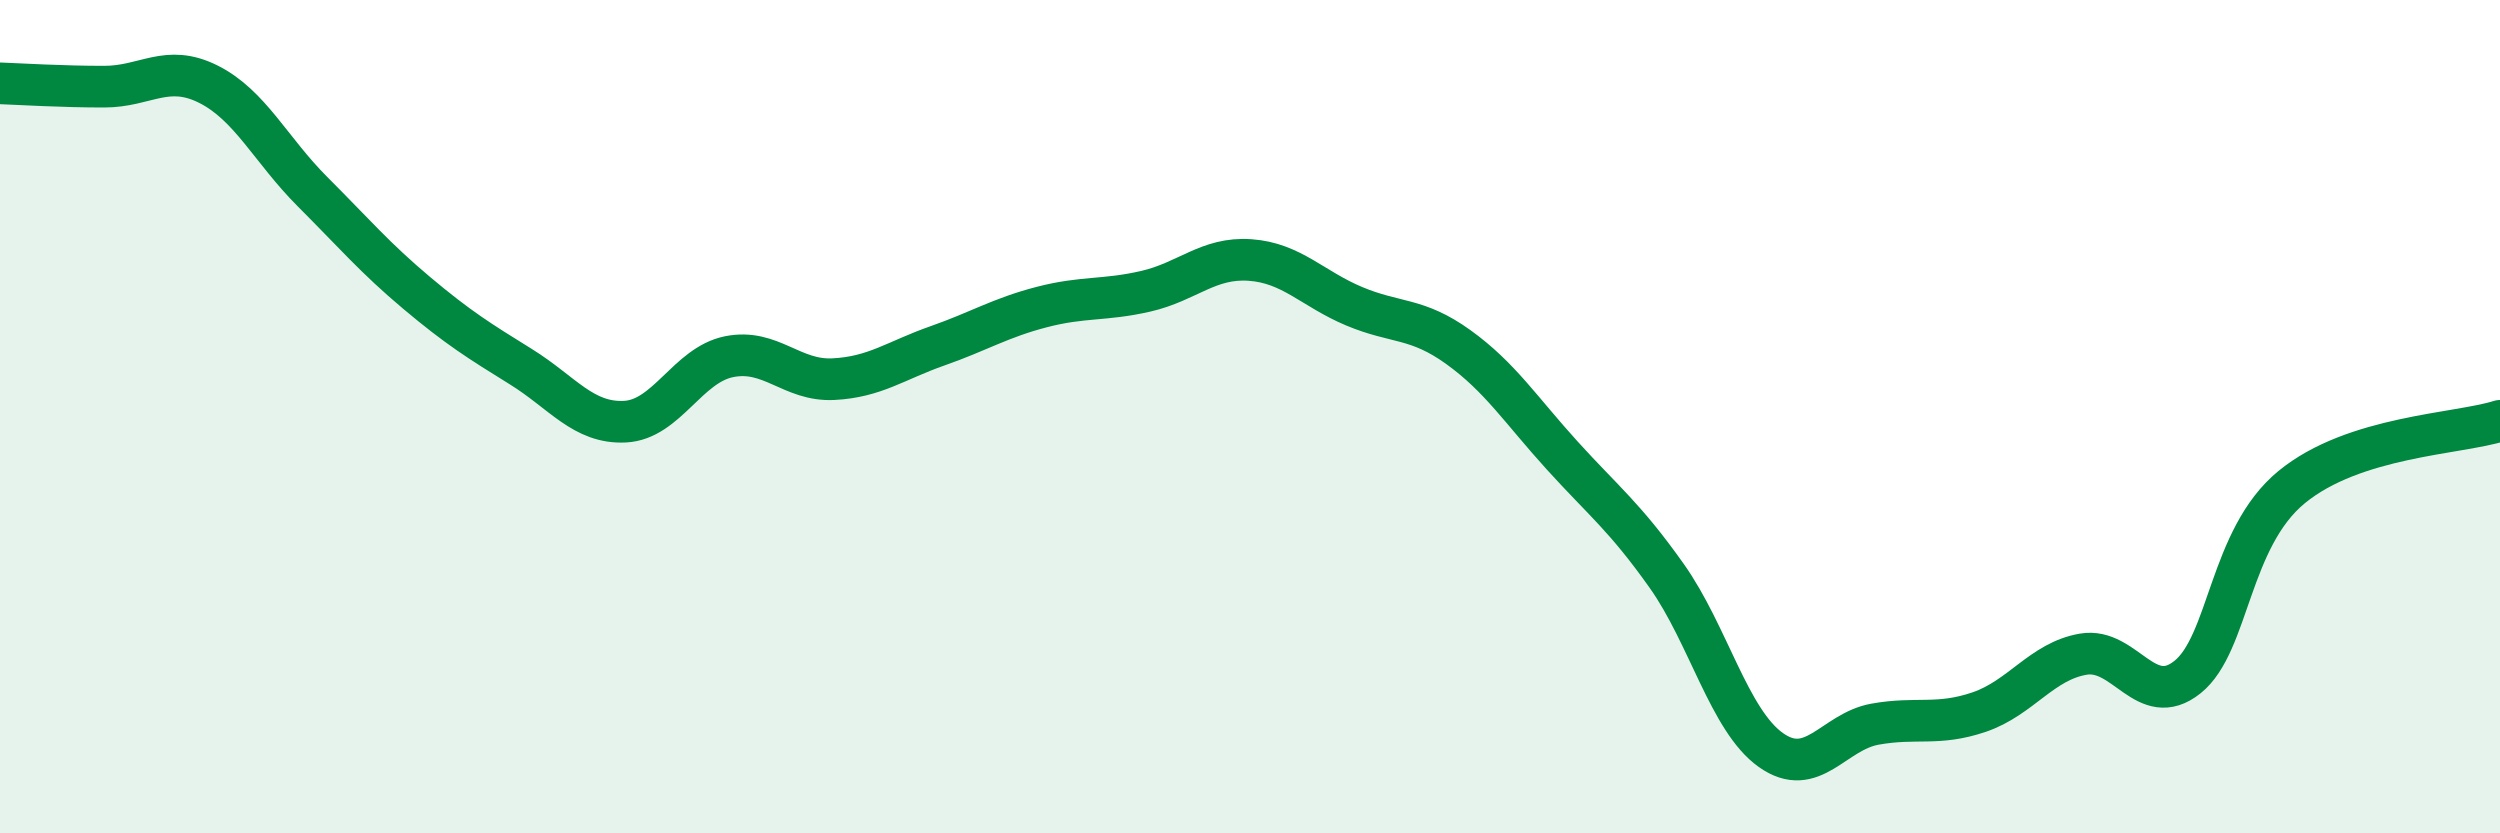
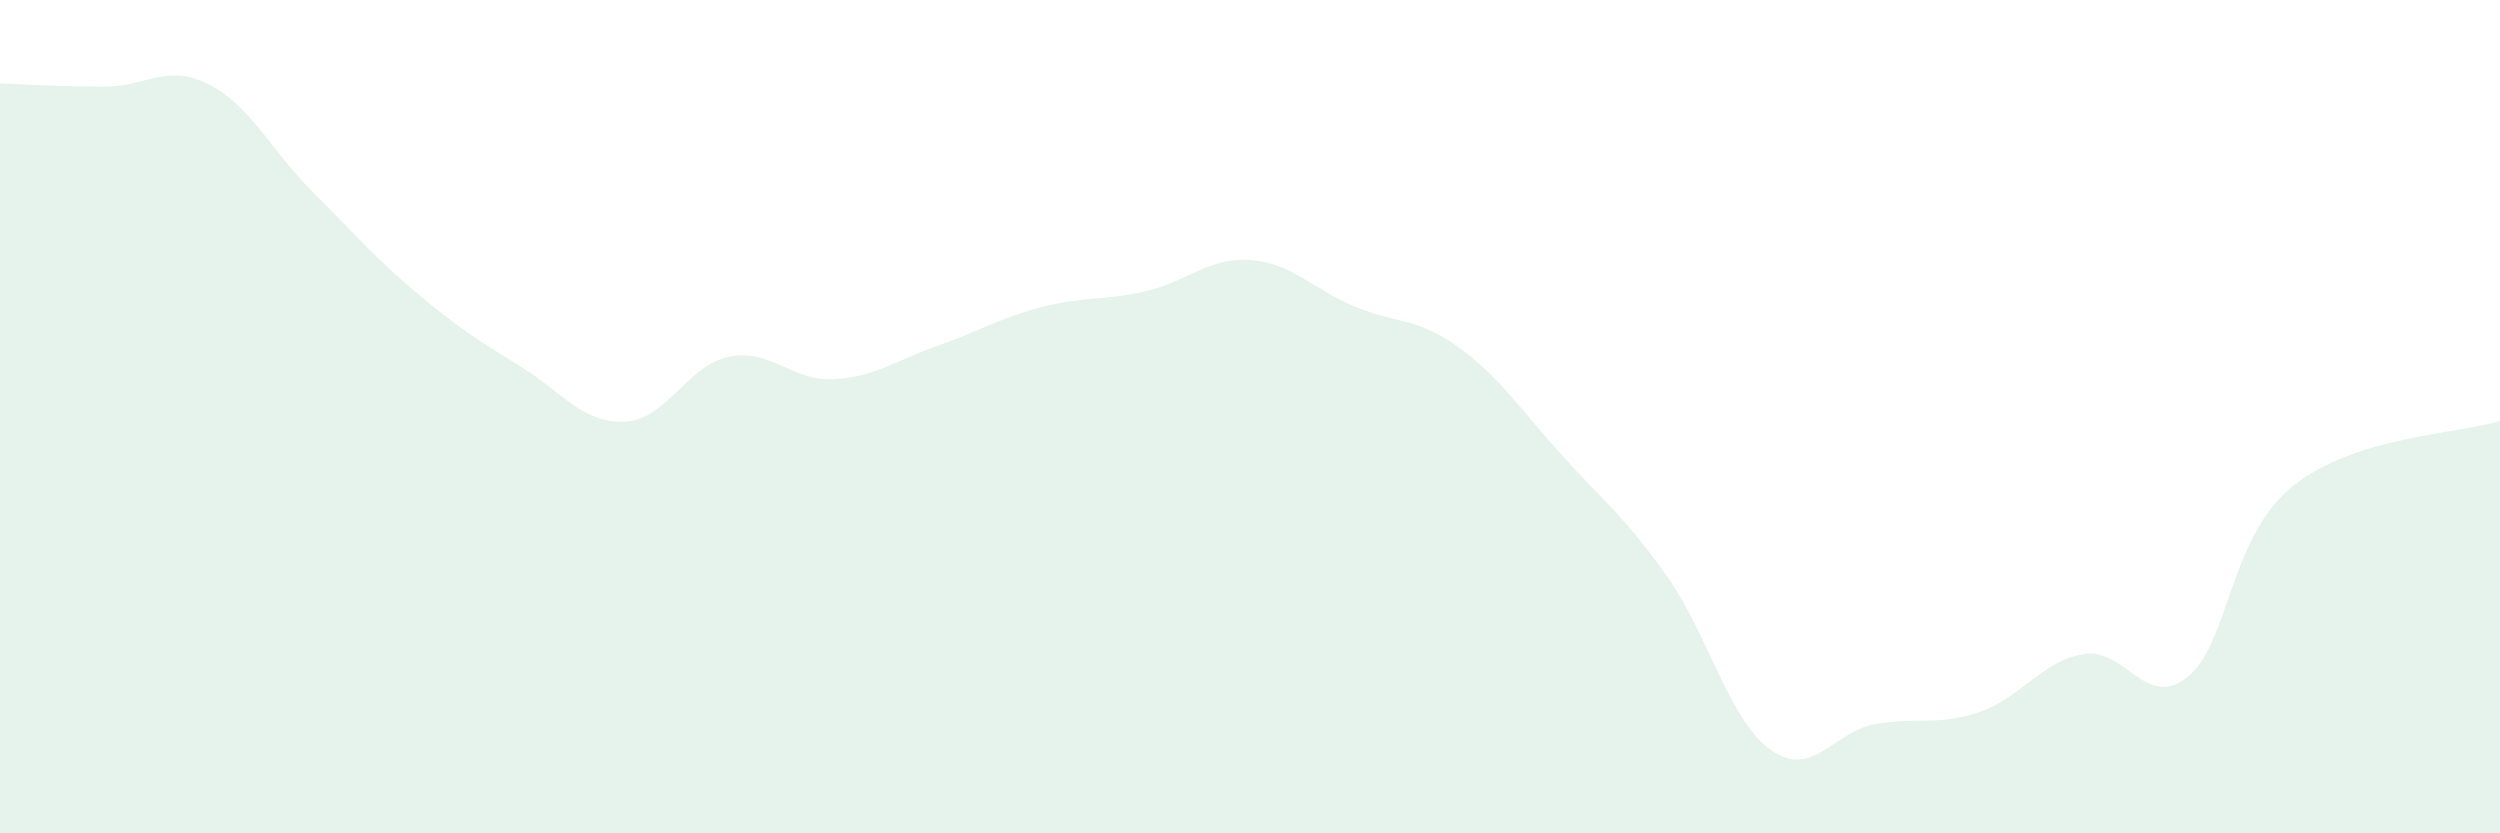
<svg xmlns="http://www.w3.org/2000/svg" width="60" height="20" viewBox="0 0 60 20">
  <path d="M 0,2 C 0.5,2.02 1.5,2.08 2.5,2.08 C 3.5,2.08 4,1.52 5,2.02 C 6,2.52 6.5,3.6 7.5,4.6 C 8.5,5.6 9,6.19 10,7.03 C 11,7.87 11.5,8.18 12.5,8.8 C 13.5,9.42 14,10.17 15,10.12 C 16,10.07 16.5,8.76 17.5,8.56 C 18.5,8.36 19,9.15 20,9.1 C 21,9.05 21.5,8.65 22.5,8.3 C 23.5,7.95 24,7.63 25,7.37 C 26,7.11 26.5,7.22 27.5,6.99 C 28.5,6.76 29,6.17 30,6.24 C 31,6.31 31.5,6.93 32.5,7.35 C 33.5,7.77 34,7.61 35,8.33 C 36,9.05 36.5,9.84 37.5,10.94 C 38.5,12.04 39,12.41 40,13.82 C 41,15.23 41.5,17.29 42.5,18 C 43.5,18.71 44,17.56 45,17.38 C 46,17.2 46.5,17.43 47.5,17.09 C 48.5,16.75 49,15.87 50,15.7 C 51,15.53 51.5,17.05 52.5,16.25 C 53.5,15.45 53.5,12.92 55,11.69 C 56.5,10.46 59,10.42 60,10.1L60 20L0 20Z" fill="#008740" opacity="0.1" stroke-linecap="round" stroke-linejoin="round" />
-   <path d="M 0,2 C 0.5,2.02 1.5,2.08 2.5,2.08 C 3.5,2.08 4,1.52 5,2.02 C 6,2.52 6.5,3.6 7.5,4.6 C 8.5,5.6 9,6.19 10,7.03 C 11,7.87 11.5,8.18 12.5,8.8 C 13.5,9.42 14,10.17 15,10.12 C 16,10.07 16.5,8.76 17.5,8.56 C 18.5,8.36 19,9.15 20,9.1 C 21,9.05 21.5,8.65 22.5,8.3 C 23.5,7.95 24,7.63 25,7.37 C 26,7.11 26.5,7.22 27.5,6.99 C 28.5,6.76 29,6.17 30,6.24 C 31,6.31 31.5,6.93 32.5,7.35 C 33.5,7.77 34,7.61 35,8.33 C 36,9.05 36.5,9.84 37.5,10.94 C 38.5,12.04 39,12.41 40,13.82 C 41,15.23 41.5,17.29 42.5,18 C 43.5,18.71 44,17.56 45,17.38 C 46,17.2 46.5,17.43 47.5,17.09 C 48.5,16.75 49,15.87 50,15.7 C 51,15.53 51.5,17.05 52.5,16.25 C 53.5,15.45 53.5,12.92 55,11.69 C 56.5,10.46 59,10.42 60,10.1" stroke="#008740" stroke-width="1" fill="none" stroke-linecap="round" stroke-linejoin="round" />
</svg>